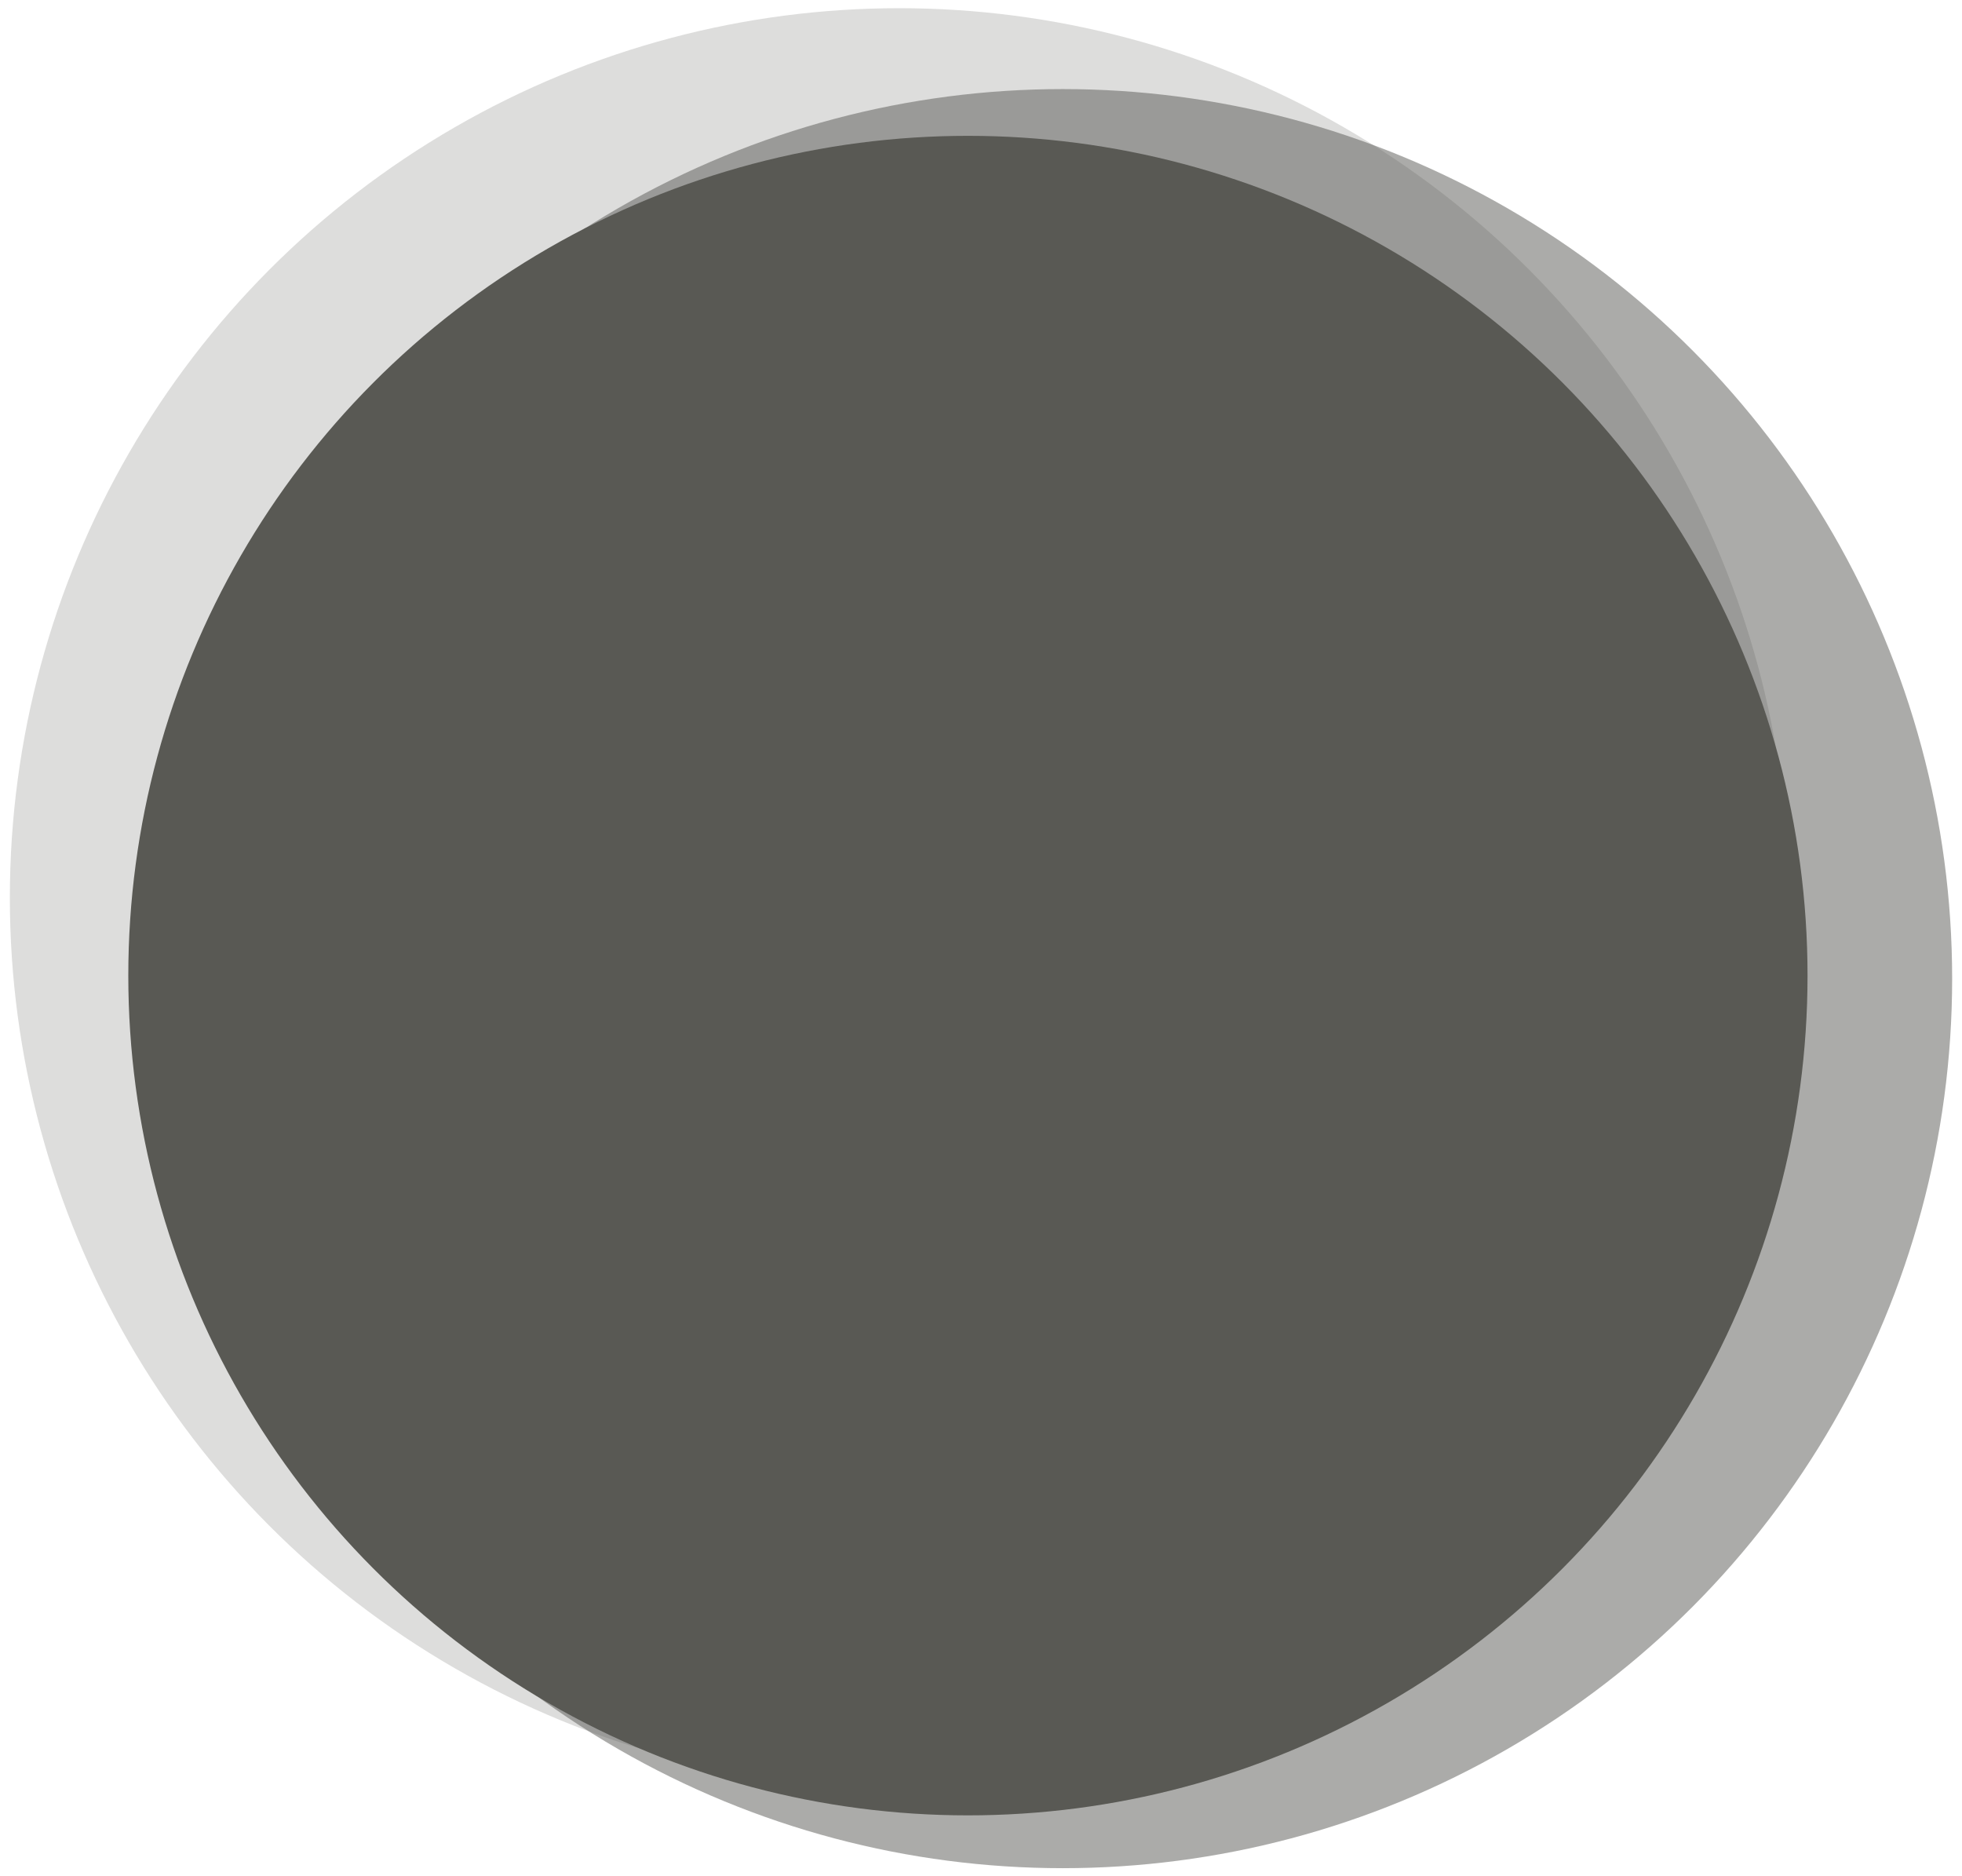
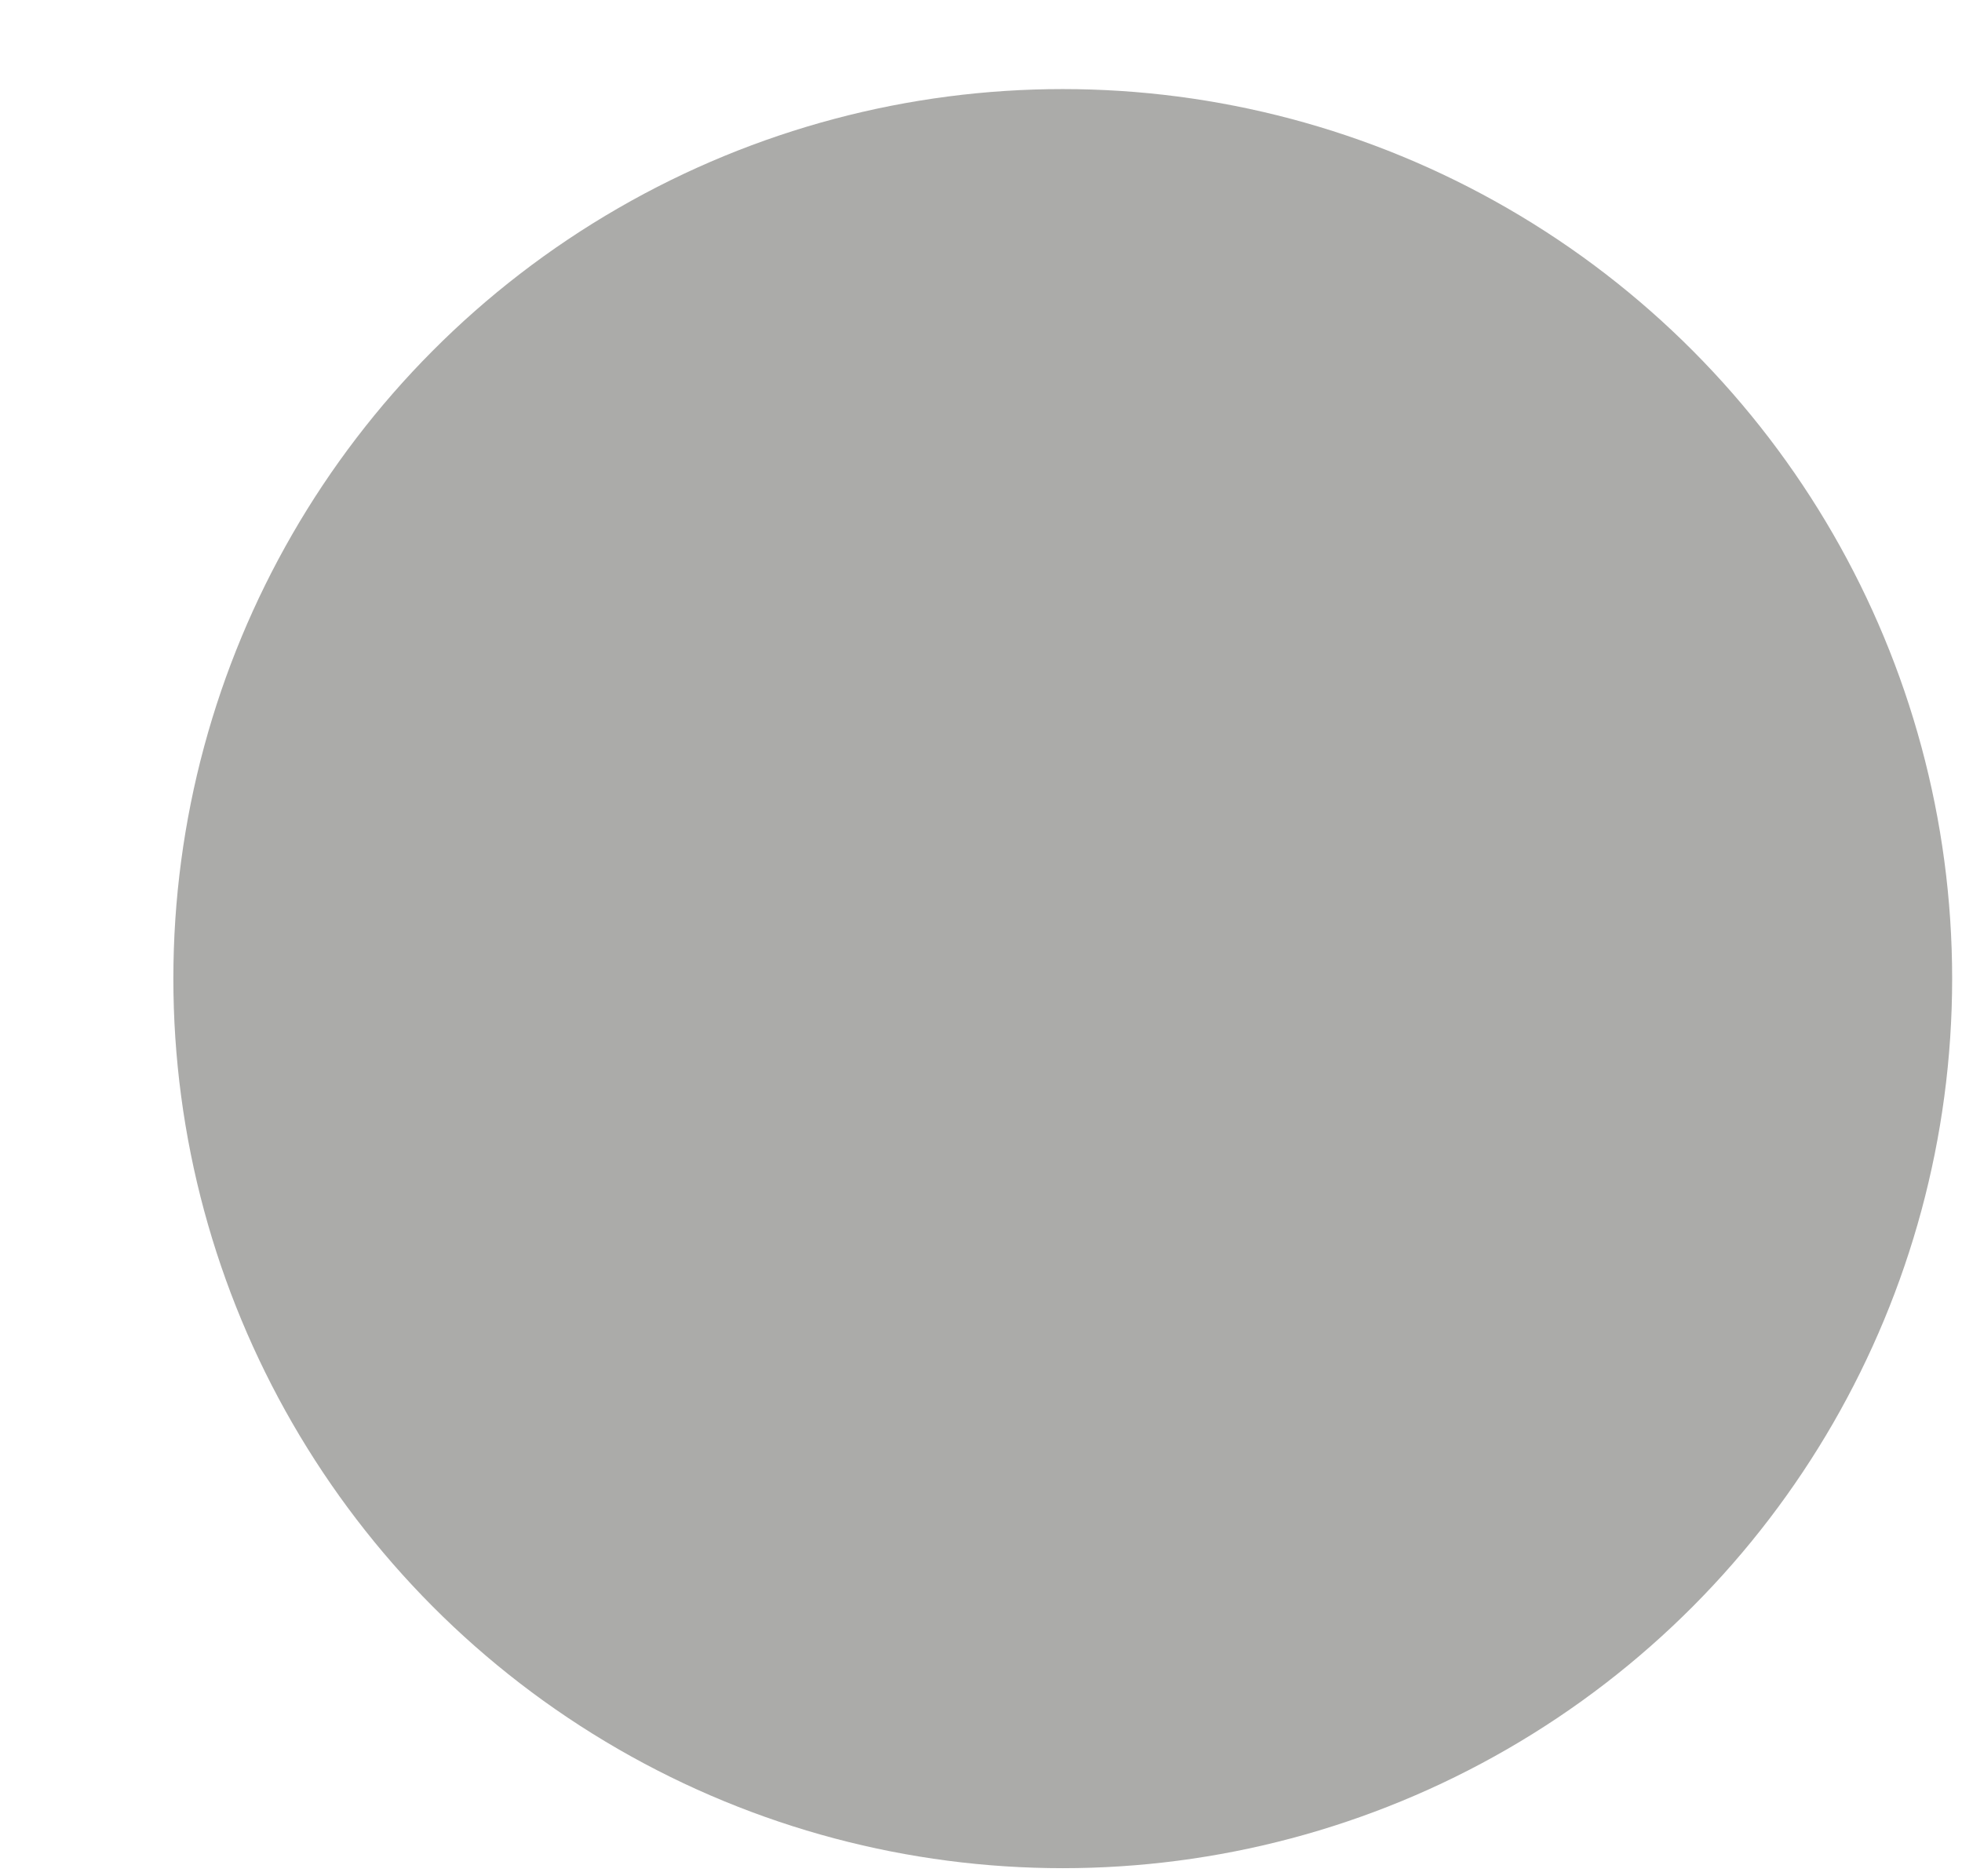
<svg xmlns="http://www.w3.org/2000/svg" id="a" viewBox="0 0 485.98 464.69">
  <defs>
    <style>.b{fill:rgba(89,89,84,.2);}.c{fill:rgba(89,89,84,.5);}.d{fill:#595954;}</style>
  </defs>
-   <circle class="b" cx="222.74" cy="222.33" r="220.3" />
  <circle class="c" cx="263.24" cy="242.36" r="220.3" />
-   <circle class="d" cx="239.75" cy="241.61" r="207.97" />
</svg>